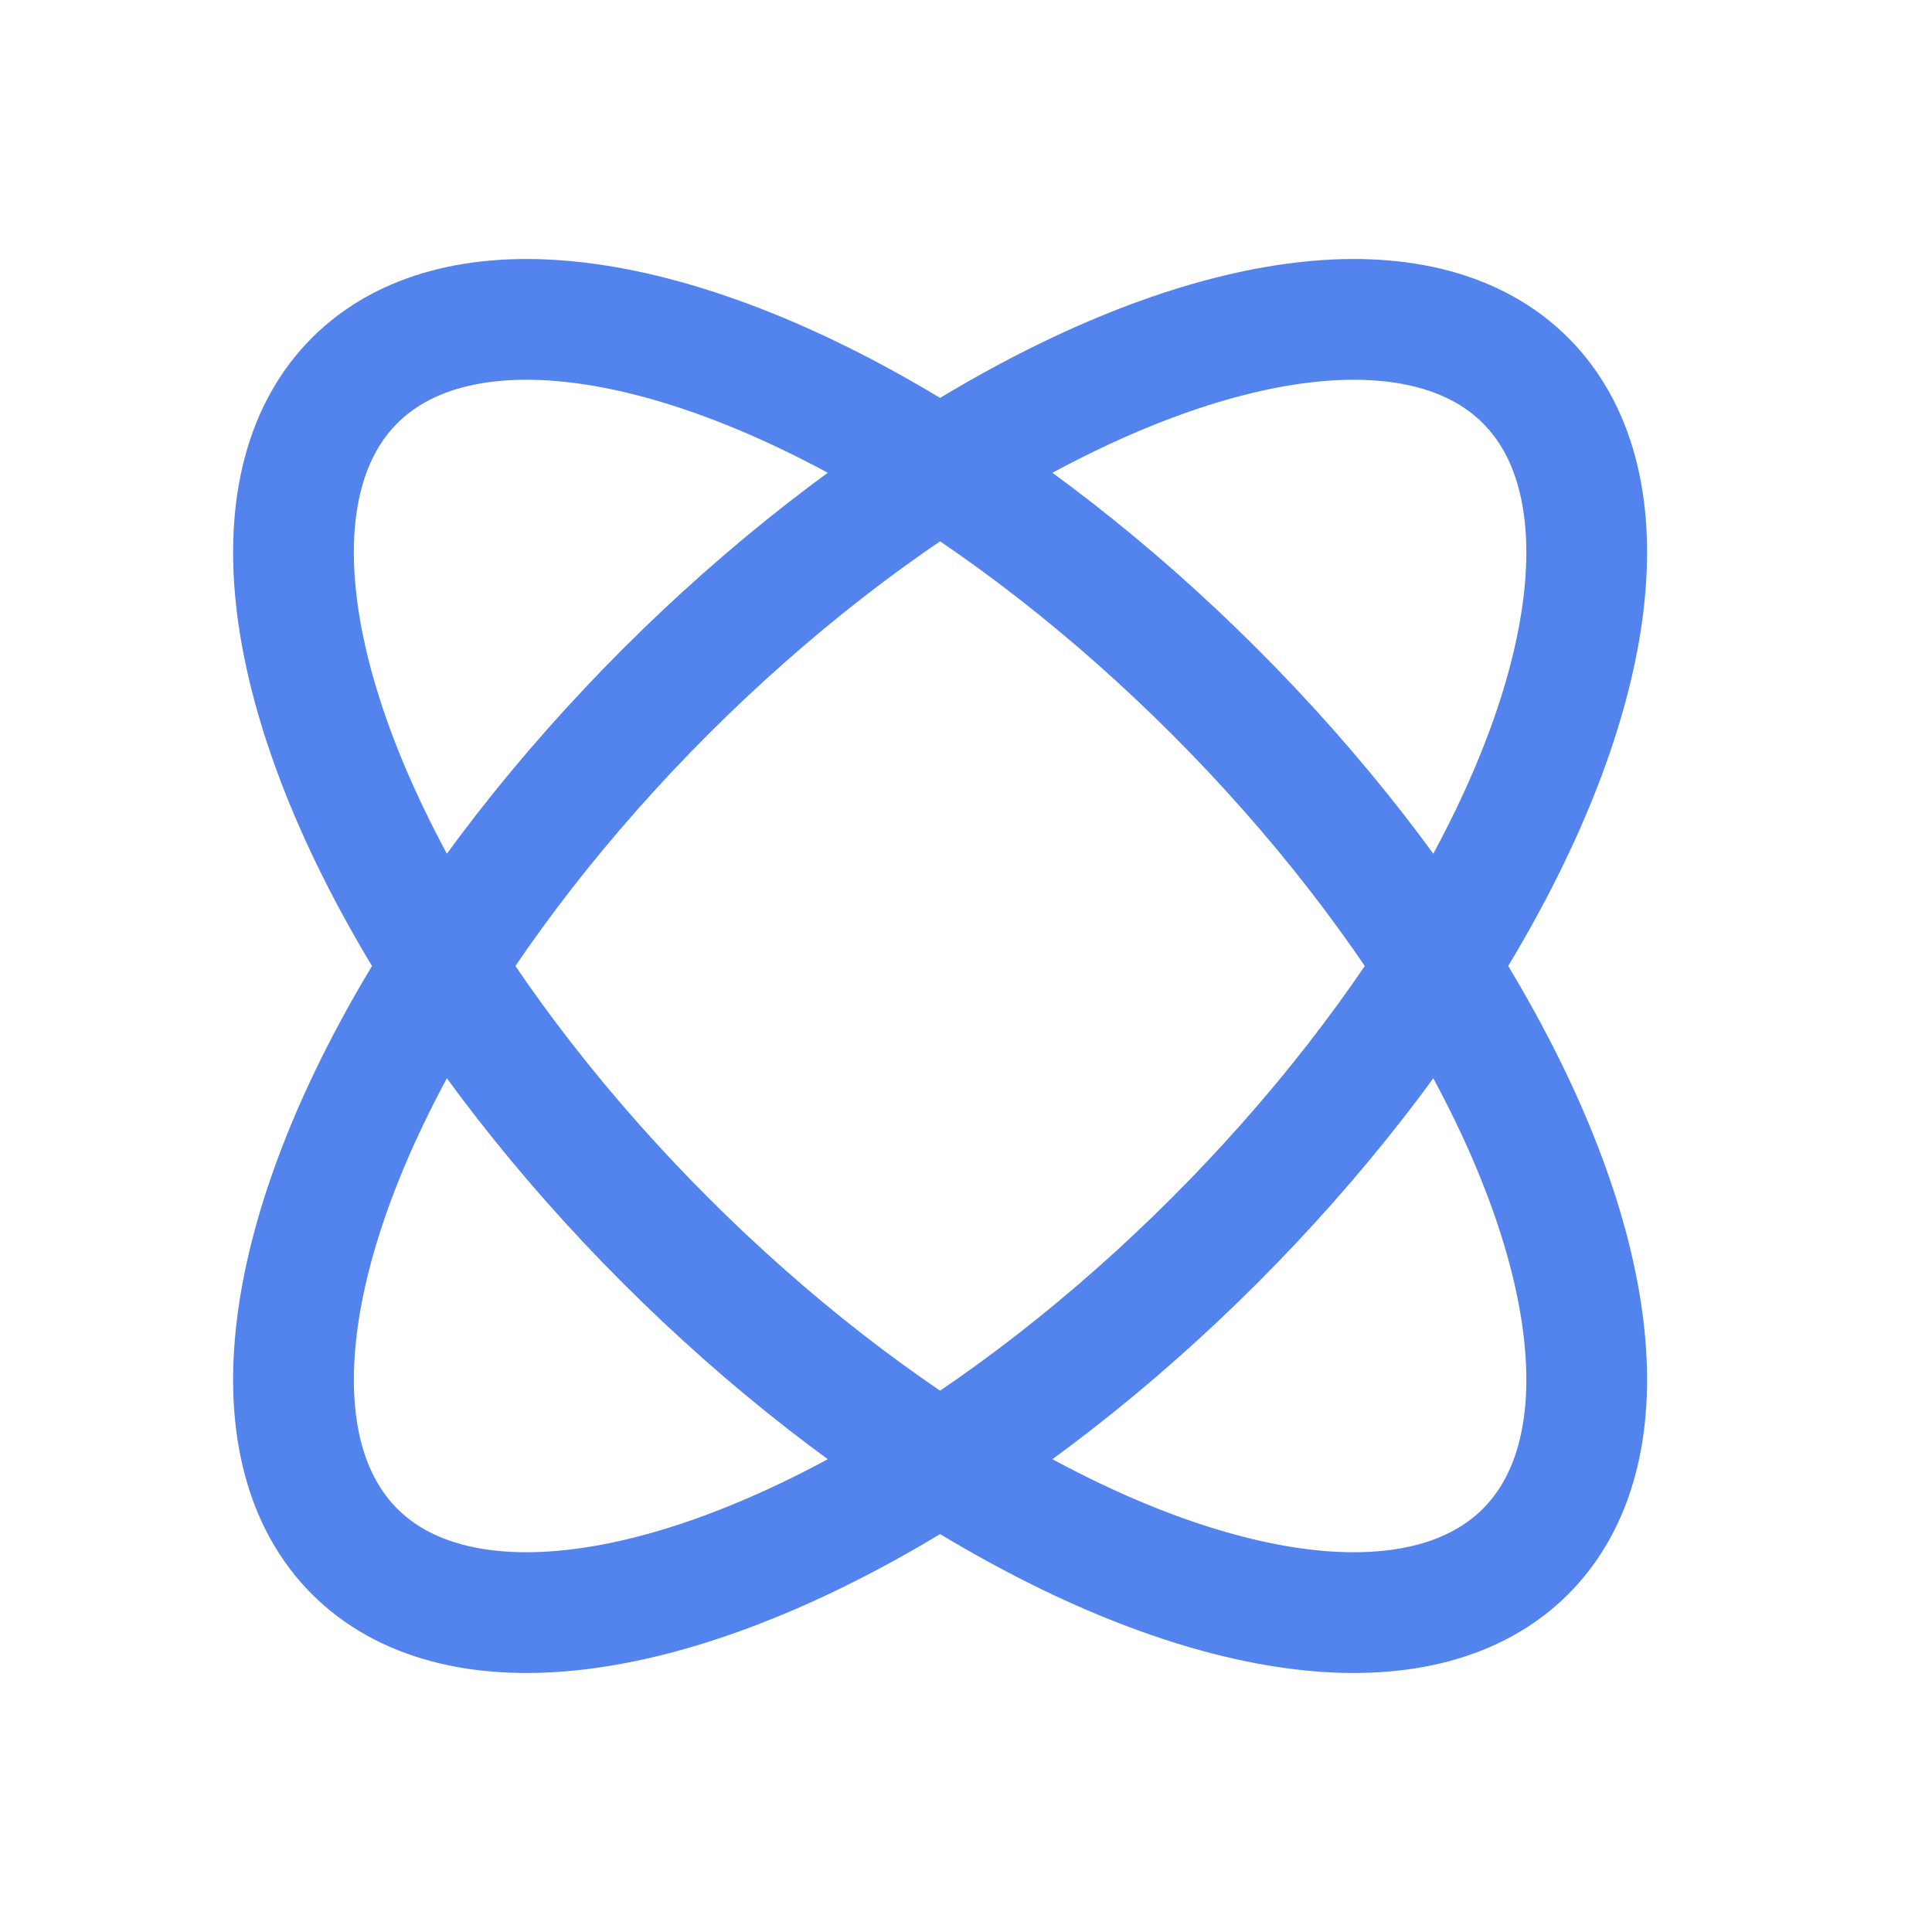
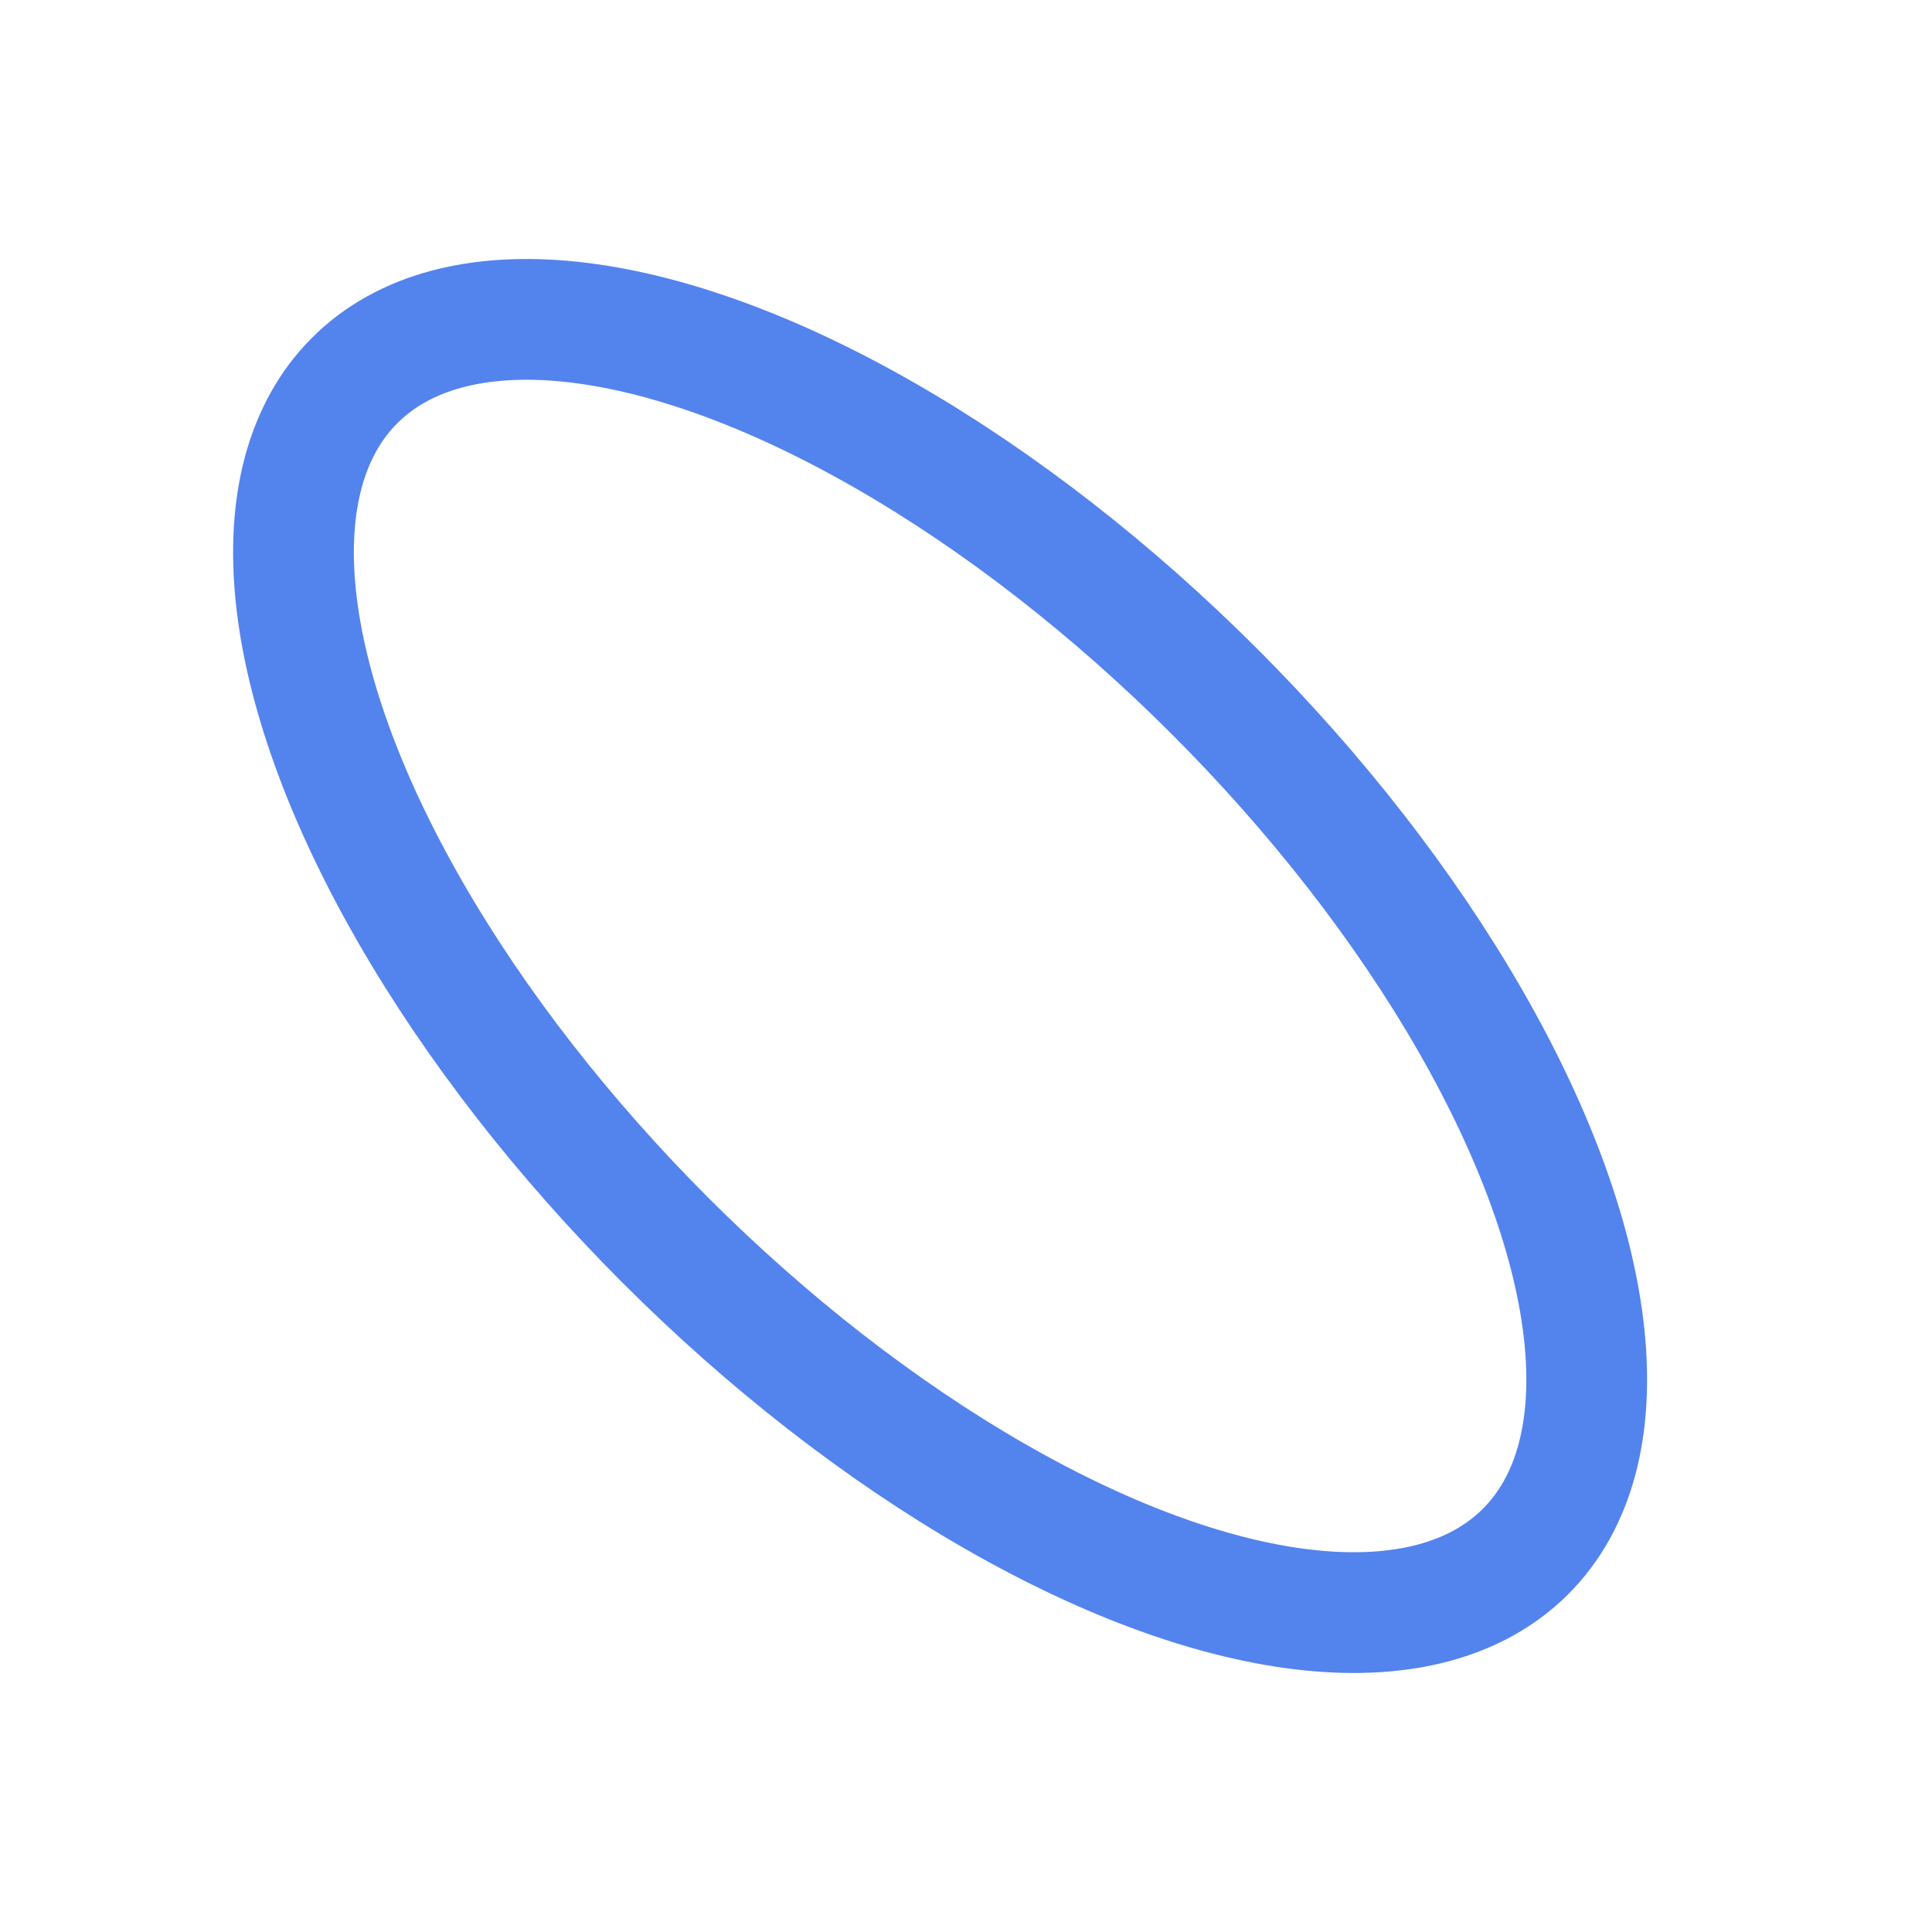
<svg xmlns="http://www.w3.org/2000/svg" width="32px" height="32px" viewBox="0 0 32 32" version="1.1">
  <title>huoke_09</title>
  <base href="https://wwwcdn.kdzl.cn/kd77_v1/" />
  <g id="huoke_09" stroke="none" stroke-width="1" fill="none" fill-rule="evenodd">
    <g id="编组-4" transform="translate(1, 1)" stroke="#5383ED" stroke-width="2">
      <ellipse id="椭圆形" transform="translate(14.571, 15) rotate(-315) translate(-14.571, -15) " cx="14.571" cy="15" rx="13.714" ry="6.429" />
-       <ellipse id="椭圆形" transform="translate(14.571, 15) rotate(-225) translate(-14.571, -15) " cx="14.571" cy="15" rx="13.714" ry="6.429" />
    </g>
  </g>
</svg>